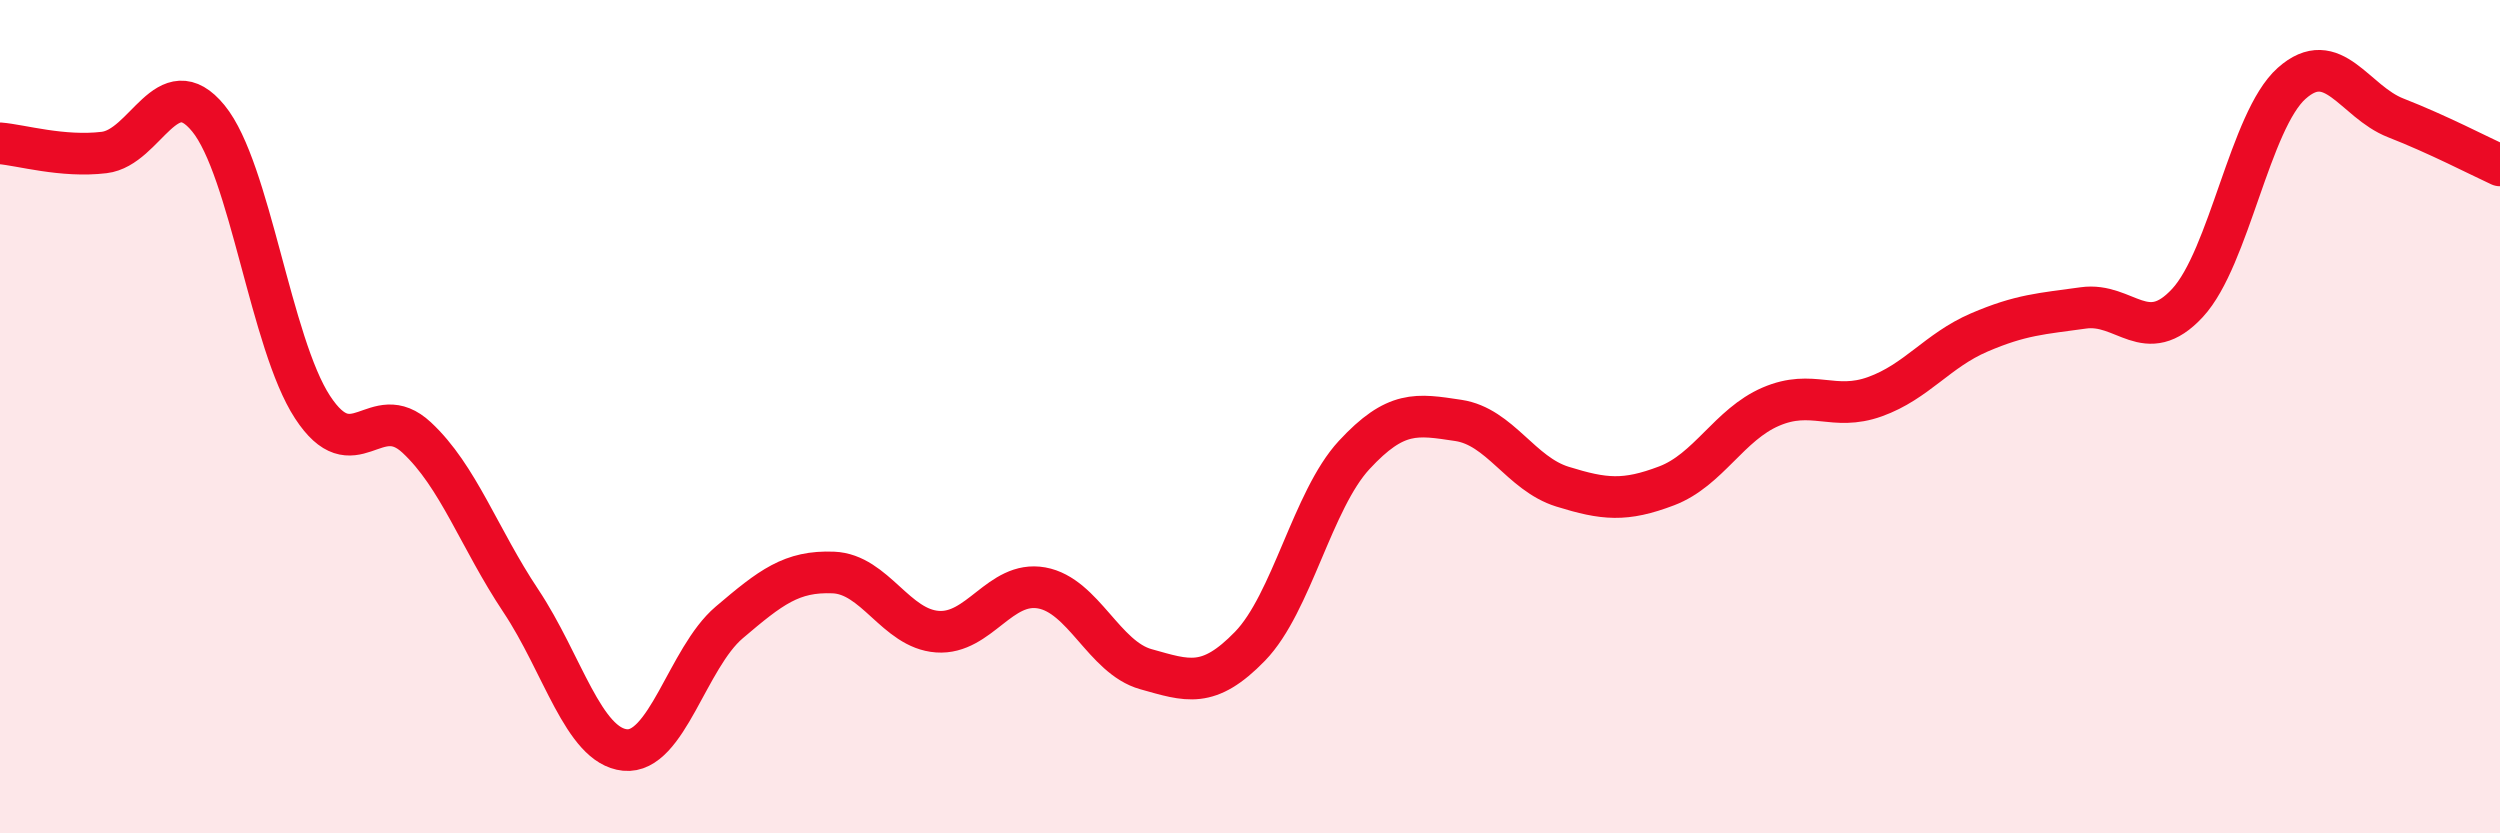
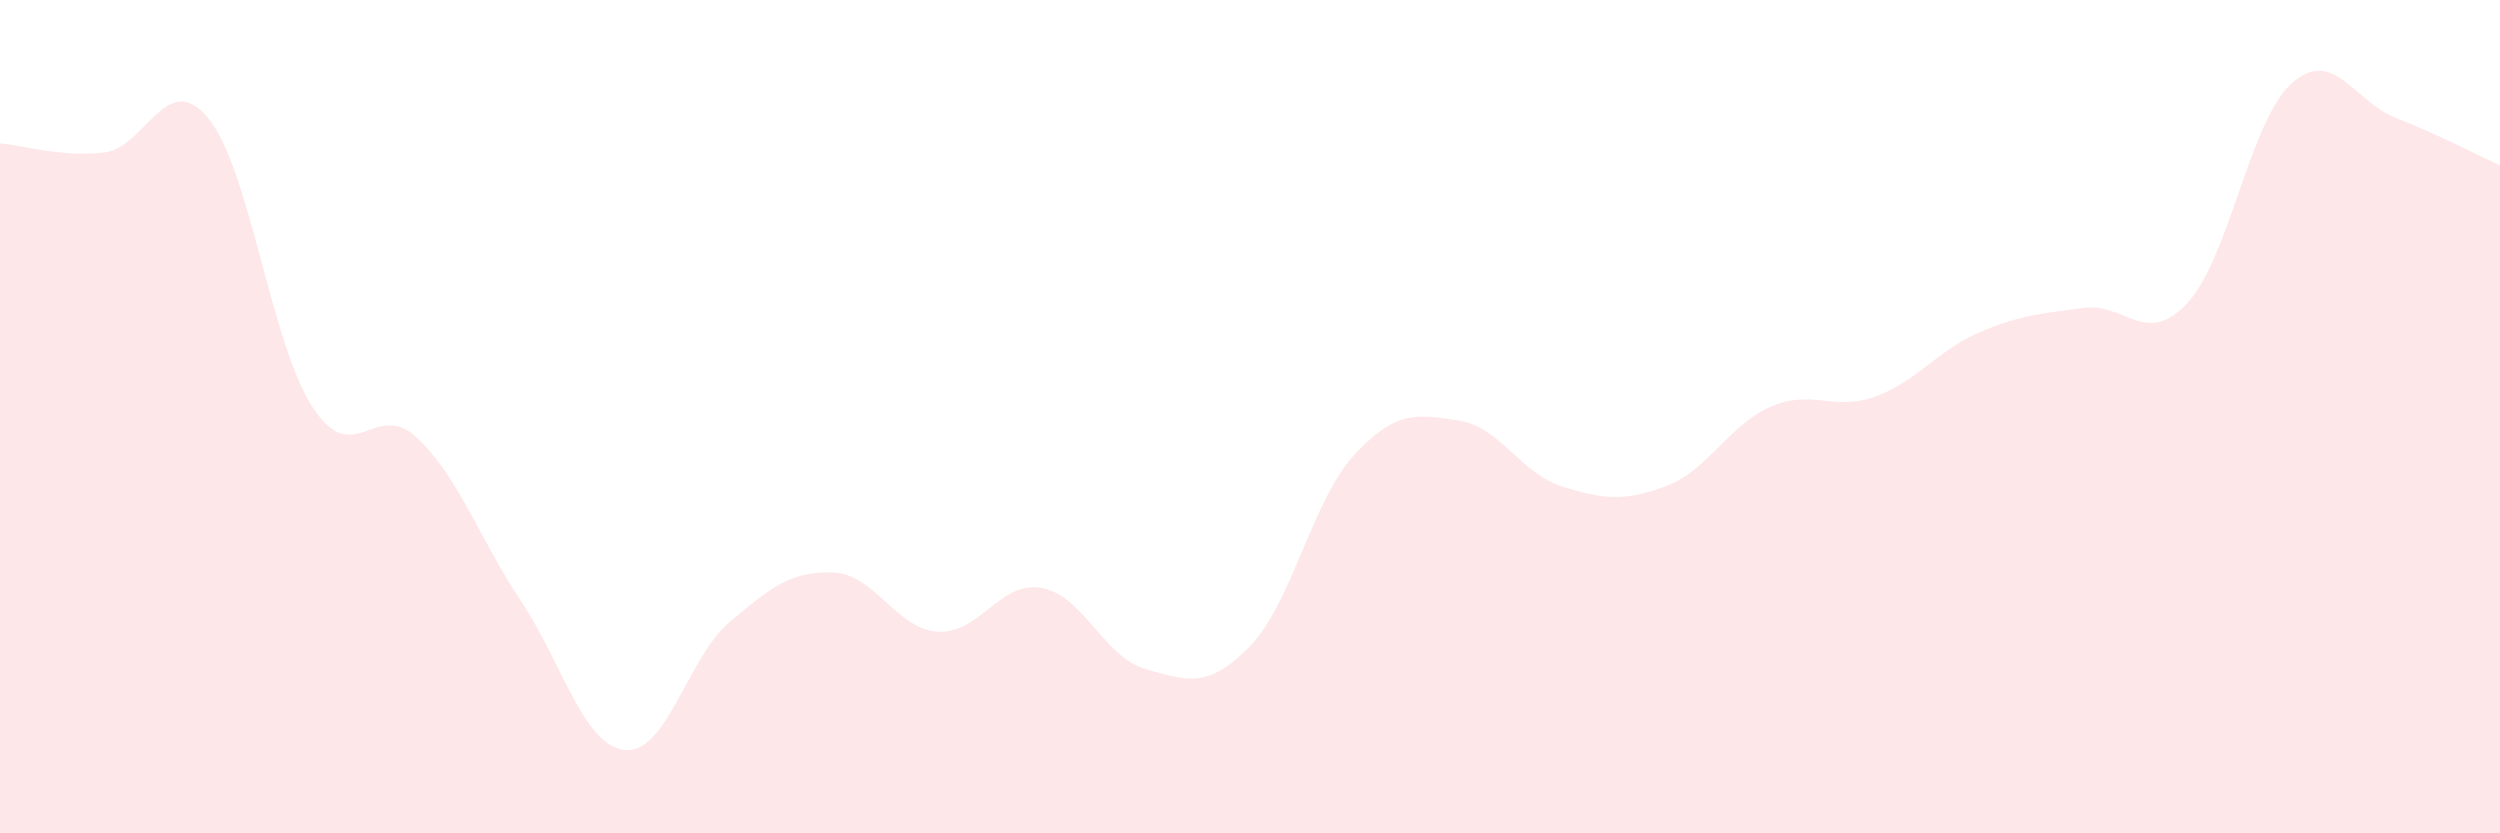
<svg xmlns="http://www.w3.org/2000/svg" width="60" height="20" viewBox="0 0 60 20">
  <path d="M 0,3.44 C 0.5,3.48 1.5,3.78 2.5,3.66 C 3.5,3.54 4,1.62 5,2.84 C 6,4.06 6.5,8.24 7.5,9.77 C 8.5,11.3 9,9.57 10,10.5 C 11,11.43 11.5,12.92 12.5,14.42 C 13.5,15.92 14,17.9 15,18 C 16,18.1 16.5,15.79 17.5,14.94 C 18.5,14.09 19,13.7 20,13.74 C 21,13.78 21.5,15.09 22.5,15.16 C 23.5,15.23 24,13.93 25,14.11 C 26,14.29 26.5,15.78 27.5,16.06 C 28.5,16.34 29,16.54 30,15.51 C 31,14.48 31.5,12 32.5,10.92 C 33.5,9.84 34,9.94 35,10.09 C 36,10.24 36.5,11.37 37.5,11.68 C 38.5,11.99 39,12.04 40,11.66 C 41,11.28 41.5,10.19 42.5,9.76 C 43.5,9.33 44,9.88 45,9.52 C 46,9.16 46.5,8.41 47.5,7.98 C 48.5,7.55 49,7.53 50,7.39 C 51,7.25 51.5,8.35 52.5,7.27 C 53.5,6.19 54,2.89 55,2 C 56,1.11 56.5,2.44 57.5,2.83 C 58.5,3.22 59.5,3.74 60,3.97L60 20L0 20Z" fill="#EB0A25" opacity="0.1" stroke-linecap="round" stroke-linejoin="round" />
-   <path d="M 0,3.44 C 0.5,3.48 1.5,3.78 2.5,3.66 C 3.5,3.54 4,1.62 5,2.84 C 6,4.06 6.5,8.24 7.5,9.77 C 8.5,11.3 9,9.57 10,10.5 C 11,11.43 11.5,12.92 12.5,14.42 C 13.5,15.92 14,17.9 15,18 C 16,18.1 16.5,15.79 17.5,14.94 C 18.5,14.09 19,13.7 20,13.74 C 21,13.78 21.5,15.09 22.5,15.16 C 23.5,15.23 24,13.93 25,14.11 C 26,14.29 26.5,15.78 27.5,16.06 C 28.5,16.34 29,16.54 30,15.51 C 31,14.48 31.5,12 32.5,10.92 C 33.5,9.84 34,9.94 35,10.09 C 36,10.24 36.5,11.37 37.5,11.68 C 38.5,11.99 39,12.04 40,11.66 C 41,11.28 41.5,10.19 42.5,9.76 C 43.5,9.33 44,9.88 45,9.52 C 46,9.16 46.5,8.41 47.5,7.98 C 48.5,7.55 49,7.53 50,7.39 C 51,7.25 51.5,8.35 52.5,7.27 C 53.5,6.19 54,2.89 55,2 C 56,1.11 56.5,2.44 57.5,2.83 C 58.5,3.22 59.5,3.74 60,3.97" stroke="#EB0A25" stroke-width="1" fill="none" stroke-linecap="round" stroke-linejoin="round" />
</svg>